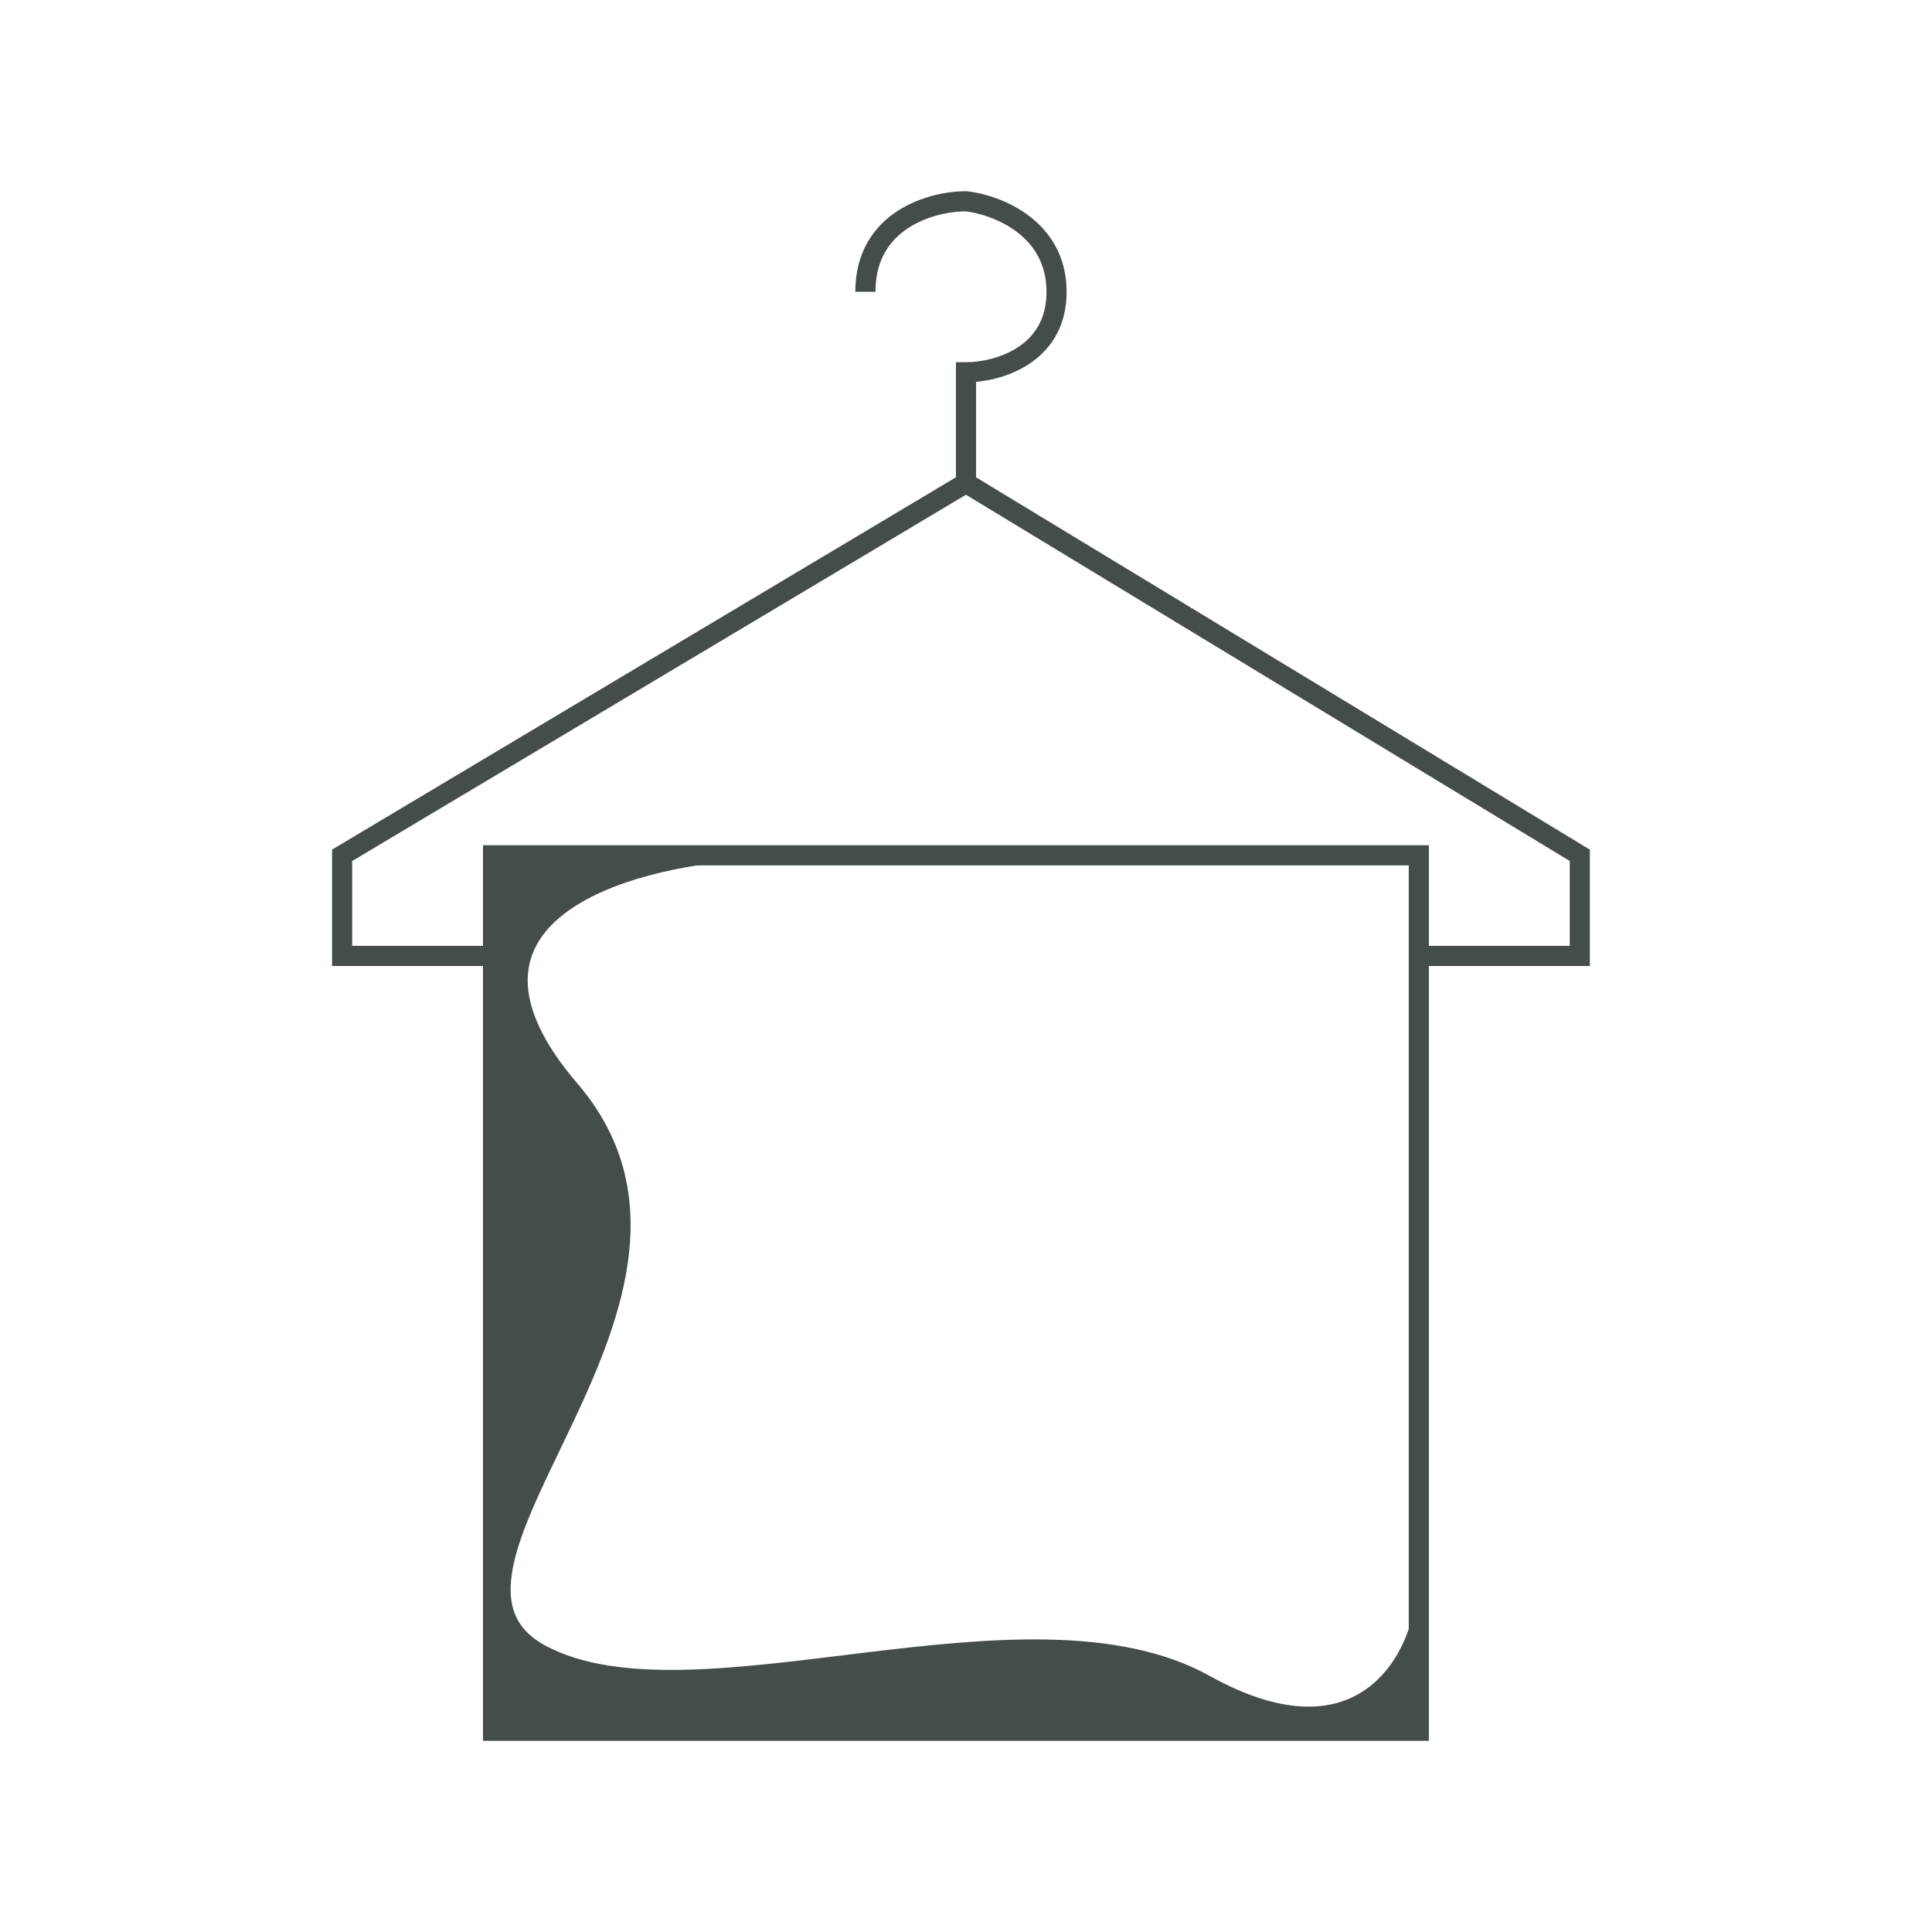
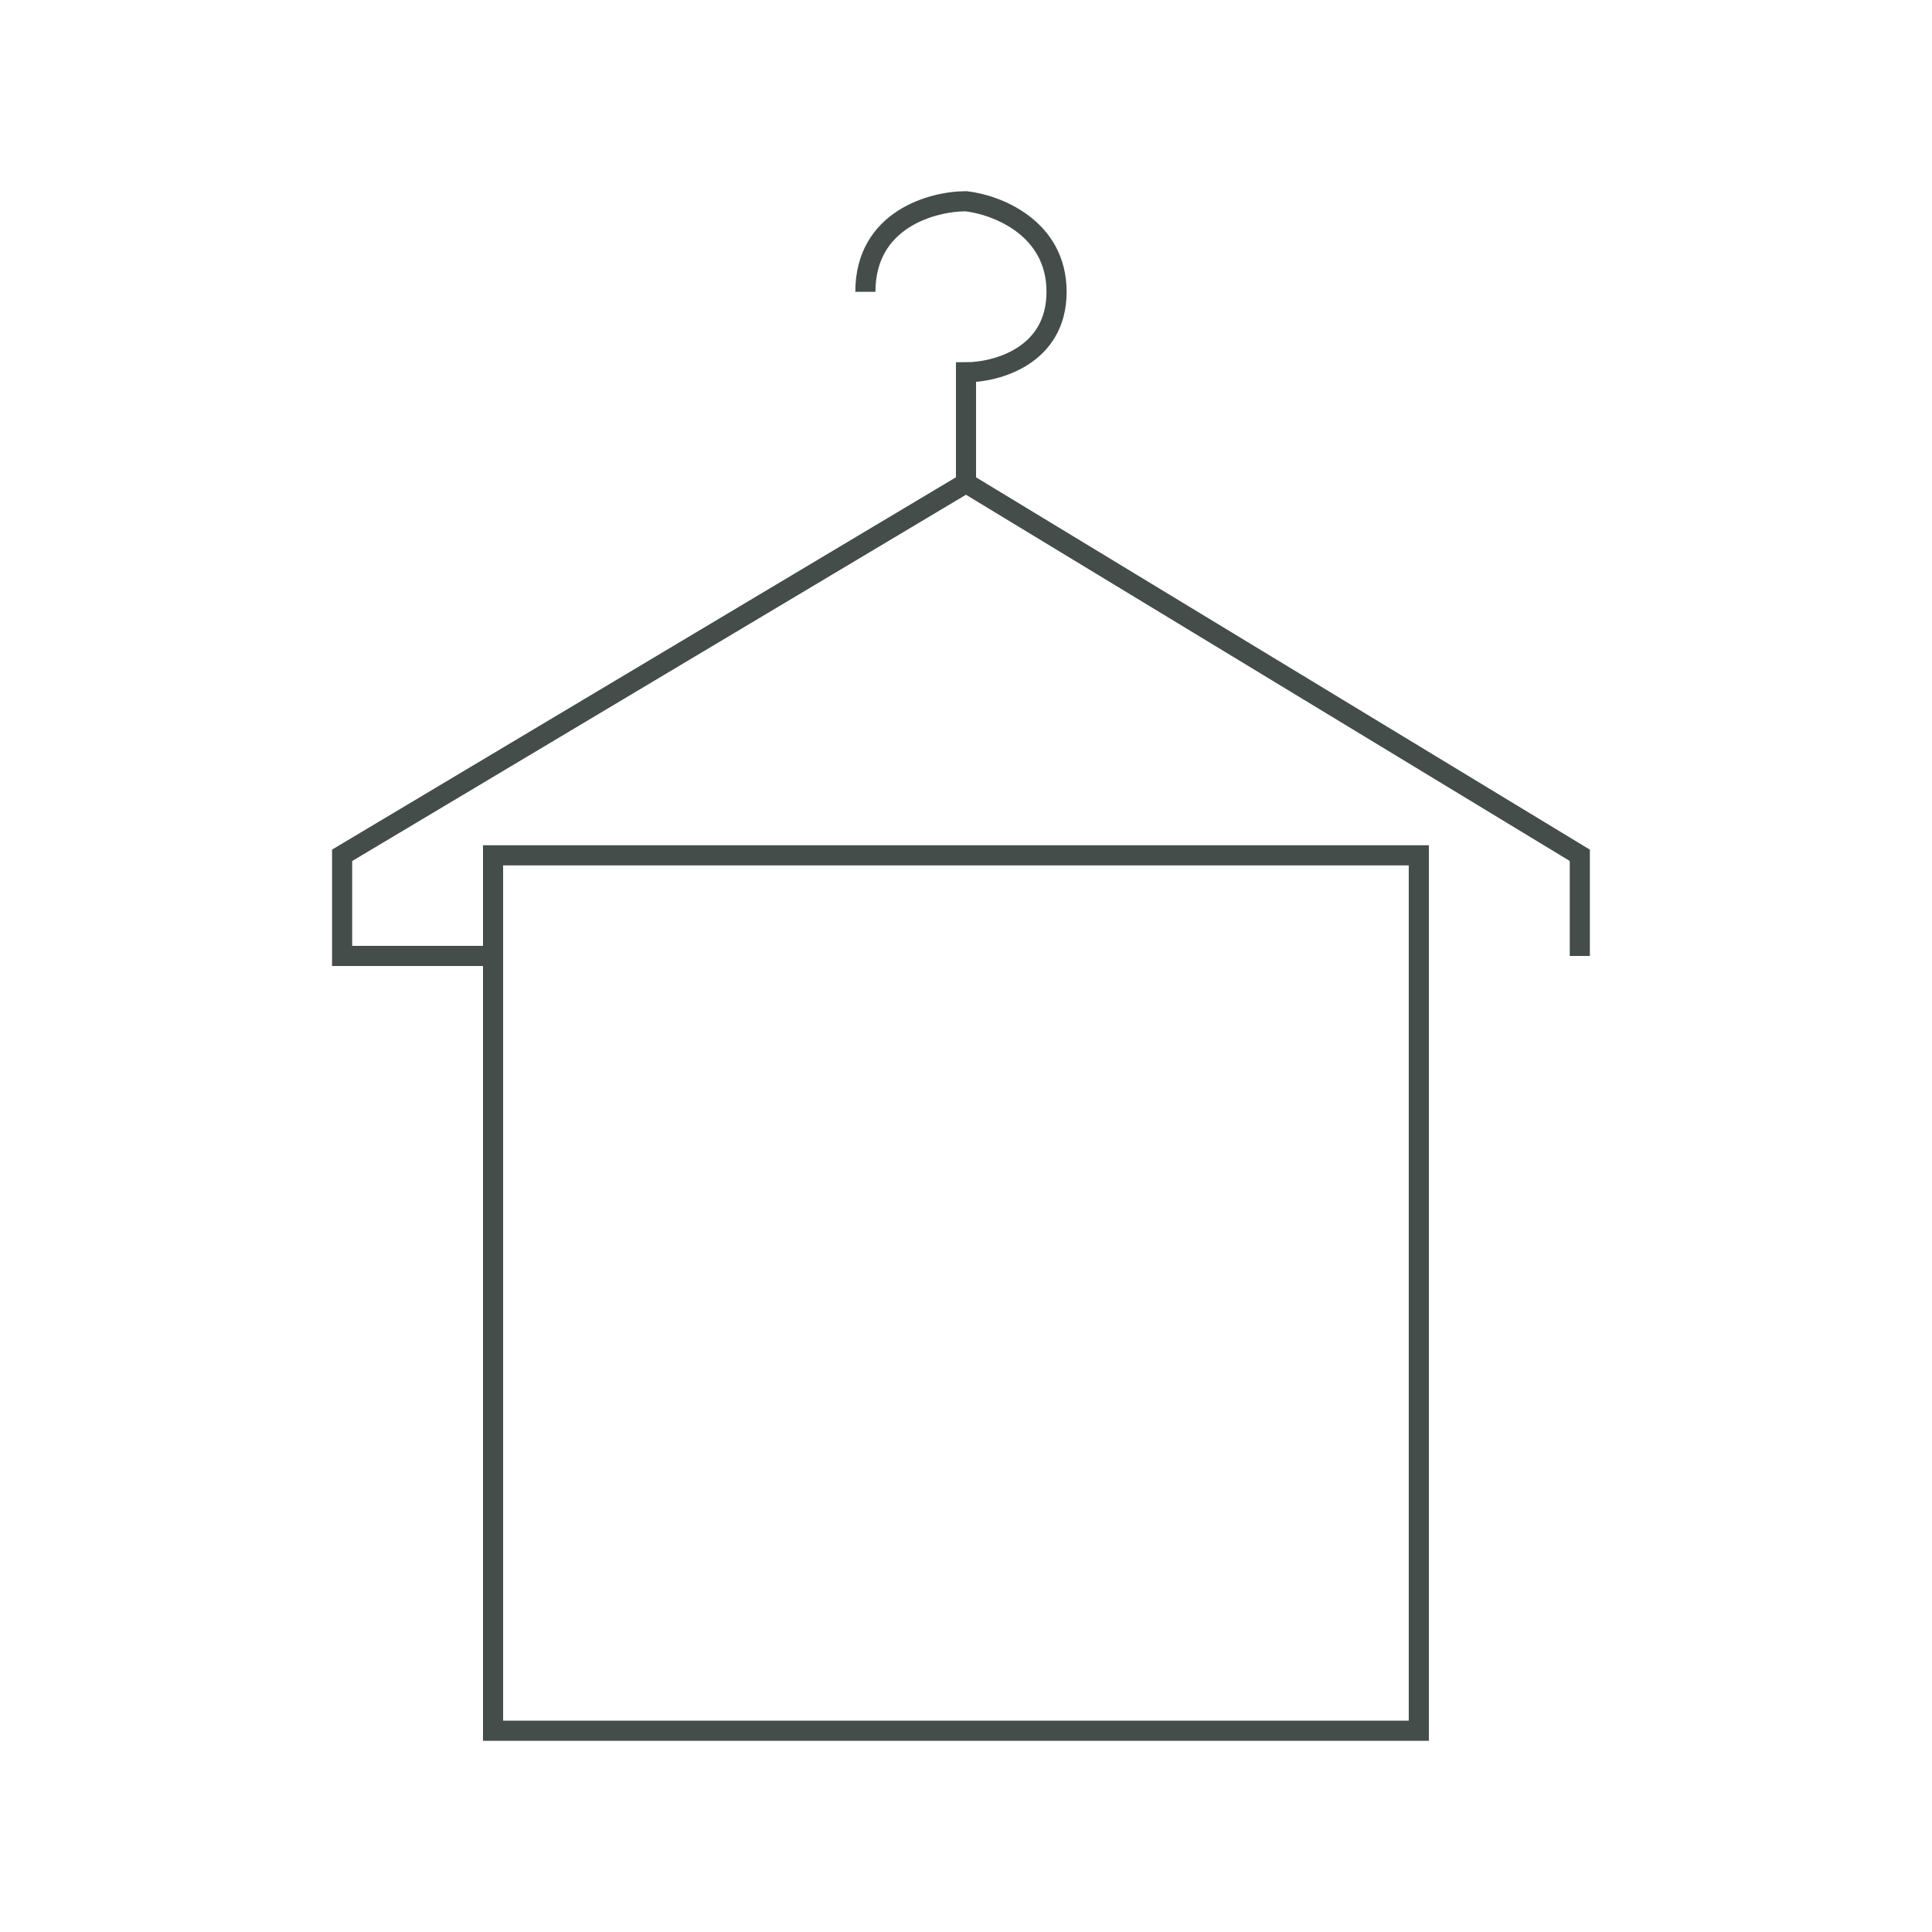
<svg xmlns="http://www.w3.org/2000/svg" width="96" height="96" viewBox="0 0 96 96" fill="none">
-   <path d="M24.5 47.5V42.5H70.5V47.5M24.5 47.5V86H70.5V47.5M24.5 47.5H17V42.5L48 24M48 24L78.5 42.5V47.5H70.5M48 24V18.5C49.5 18.5 52.5 17.7 52.5 14.5C52.5 11.3 49.5 10.167 48 10C46.333 10 43 10.9 43 14.5" stroke="#444D4A" />
-   <path d="M28.5 54C21.3 45.6 31.167 42.833 37 42.5H24.5V86H70.5V80C70 82.833 67.2 87.5 60 83.5C51 78.5 34.5 86 27 82C19.5 78 37.5 64.5 28.5 54Z" fill="#444D4A" stroke="#444D4A" stroke-width="0.5" />
+   <path d="M24.5 47.5V42.5H70.5V47.5M24.5 47.5V86H70.5V47.5M24.5 47.5H17V42.5L48 24M48 24L78.5 42.5V47.5M48 24V18.5C49.5 18.5 52.5 17.7 52.5 14.5C52.5 11.3 49.5 10.167 48 10C46.333 10 43 10.9 43 14.5" stroke="#444D4A" />
</svg>